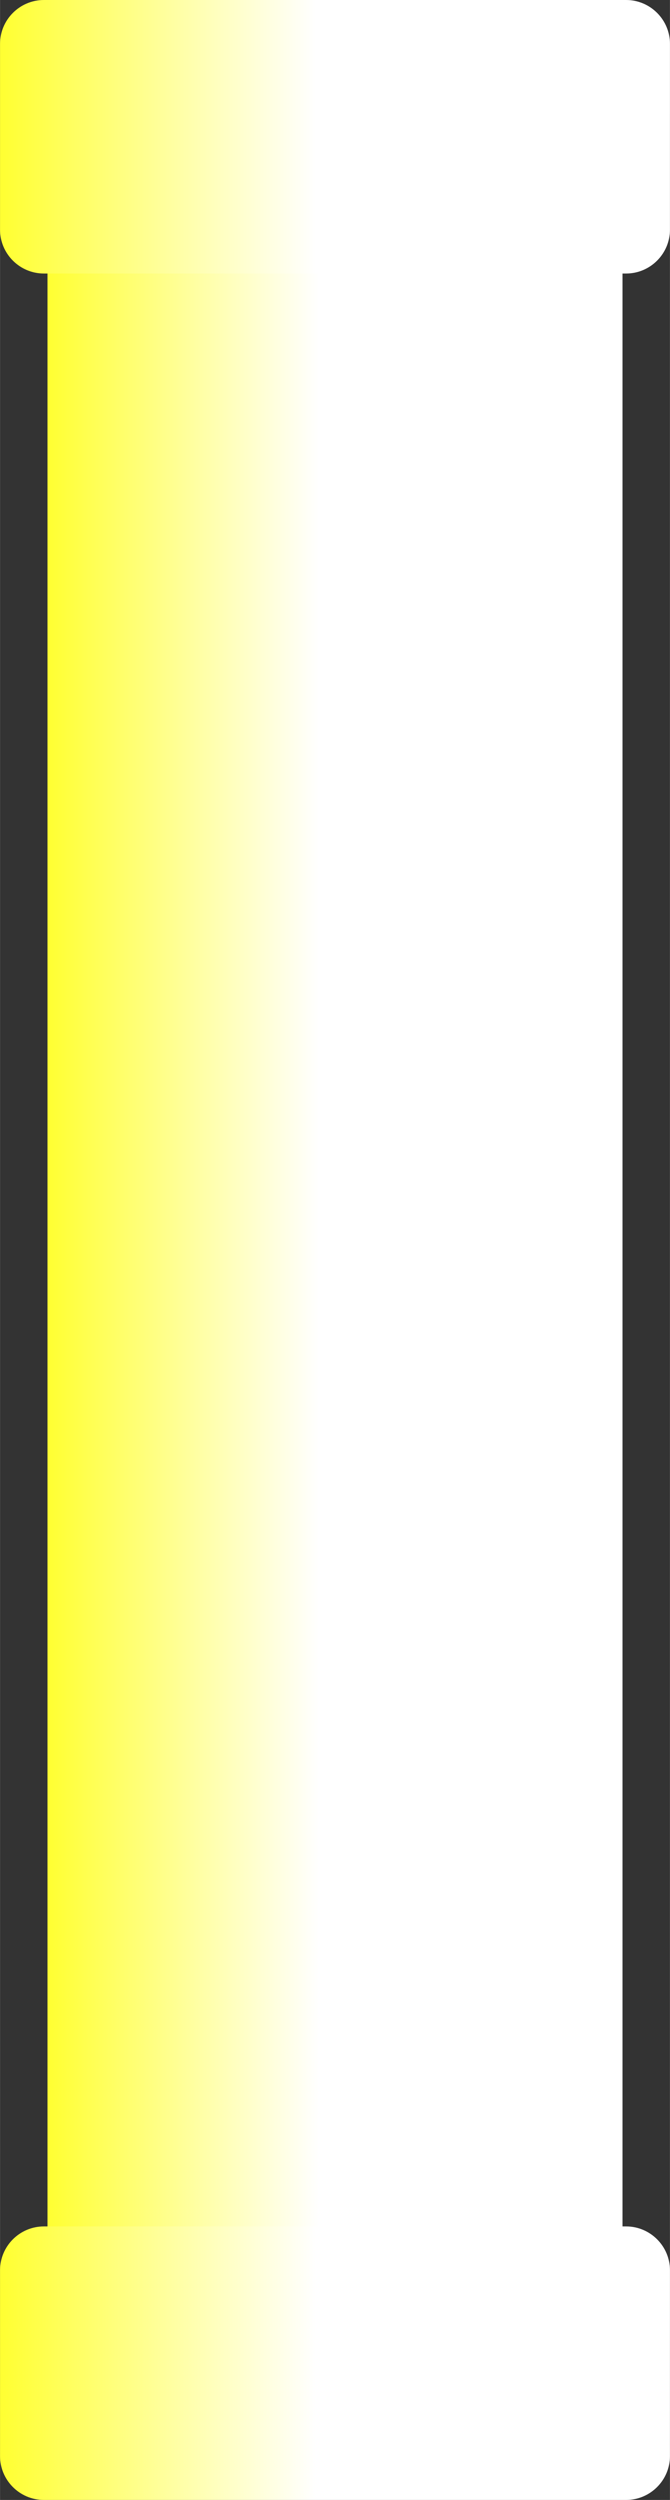
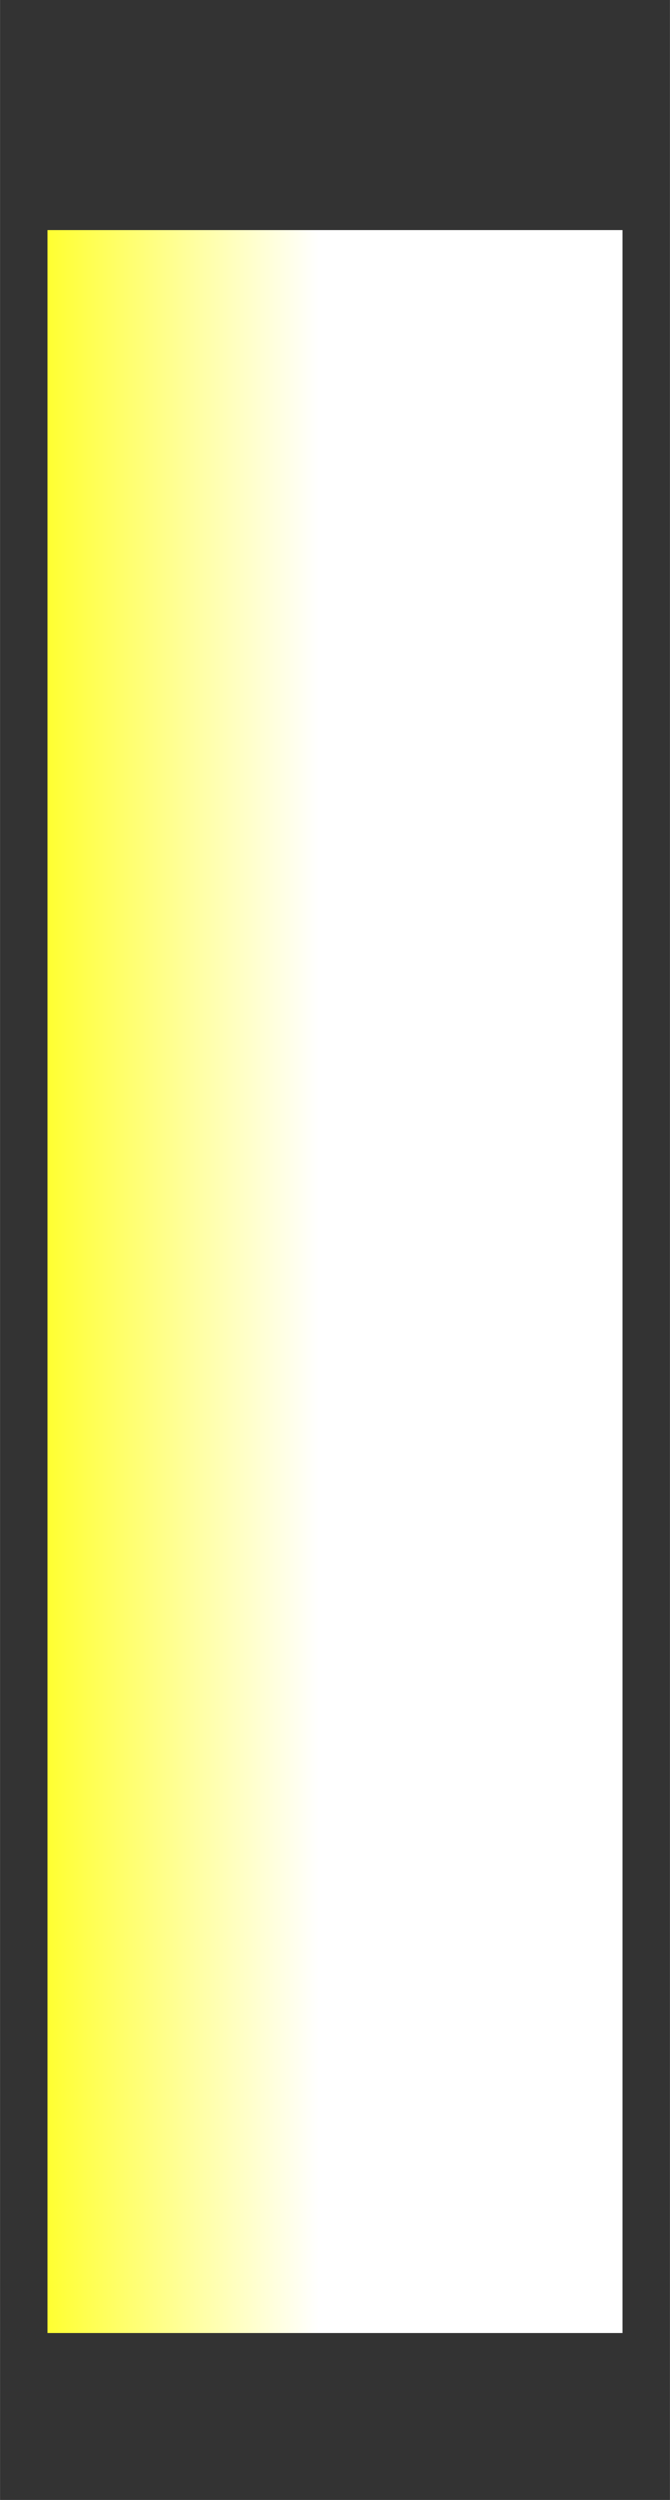
<svg xmlns="http://www.w3.org/2000/svg" xmlns:ns1="http://www.inkscape.org/namespaces/inkscape" xmlns:ns2="http://sodipodi.sourceforge.net/DTD/sodipodi-0.dtd" xmlns:xlink="http://www.w3.org/1999/xlink" xml:space="preserve" width="7.646mm" height="28.519mm" style="shape-rendering:geometricPrecision; text-rendering:geometricPrecision; image-rendering:optimizeQuality; fill-rule:evenodd; clip-rule:evenodd" viewBox="0 0 1.666 6.215" id="svg4166" version="1.1" ns1:version="0.48.3.1 r9886" ns2:docname="27.svg">
  <rect x="0" y="0" width="1.666" height="6.215" fill="#333333" stroke="none" />
  <ns2:namedview pagecolor="#ffffff" bordercolor="#666666" borderopacity="1" objecttolerance="10" gridtolerance="10" guidetolerance="10" ns1:pageopacity="0" ns1:pageshadow="2" ns1:window-width="640" ns1:window-height="480" id="namedview4189" showgrid="false" ns1:zoom="2.3354656" ns1:cx="13.545531" ns1:cy="50.525257" ns1:window-x="0" ns1:window-y="0" ns1:window-maximized="0" ns1:current-layer="svg4166" />
  <defs id="defs4168">
    <style type="text/css" id="style4170">
   
    .fil1 {fill:url(#id0)}
    .fil2 {fill:url(#id1)}
    .fil0 {fill:url(#id2)}
   
  </style>
    <linearGradient id="id0" gradientUnits="userSpaceOnUse" x1="1.666" y1="5.875" x2="0" y2="5.875">
      <stop offset="0" style="stop-color: rgb(255, 255, 255);" id="stop4173" />
      <stop offset="0.529" style="stop-color:white" id="stop4175" />
      <stop offset="1" style="stop-color: rgb(255, 255, 51);" id="stop4177" />
    </linearGradient>
    <linearGradient id="id1" gradientUnits="userSpaceOnUse" xlink:href="#id0" x1="1.666" y1="0.34" x2="0" y2="0.34">
  </linearGradient>
    <linearGradient id="id2" gradientUnits="userSpaceOnUse" xlink:href="#id0" x1="1.548" y1="3.186" x2="0.118" y2="3.186">
  </linearGradient>
  </defs>
  <g id="hmigradengt" ns1:label="#图层_x0020_1">
    <polygon class="fil0" points="0.118,5.8 0.118,0.572 1.548,0.572 1.548,5.8 " id="polygon4183" />
-     <path class="fil1" d="M0.109 5.535l1.448 0c0.06,2.17917e-005 0.109,0.049 0.109,0.109l-2.17917e-005 0.462c0,0.06 -0.049,0.109 -0.109,0.109l-1.448 0c-0.06,0 -0.109,-0.049 -0.109,-0.109l0 -0.462c0,-0.06 0.049,-0.109 0.109,-0.109z" id="path4185" />
-     <path class="fil2" d="M0.109 0l1.448 0c0.06,2.17917e-005 0.109,0.049 0.109,0.109l-2.17917e-005 0.462c0,0.06 -0.049,0.109 -0.109,0.109l-1.448 0c-0.06,0 -0.109,-0.049 -0.109,-0.109l0 -0.462c0,-0.06 0.049,-0.109 0.109,-0.109z" id="path4187" />
  </g>
</svg>